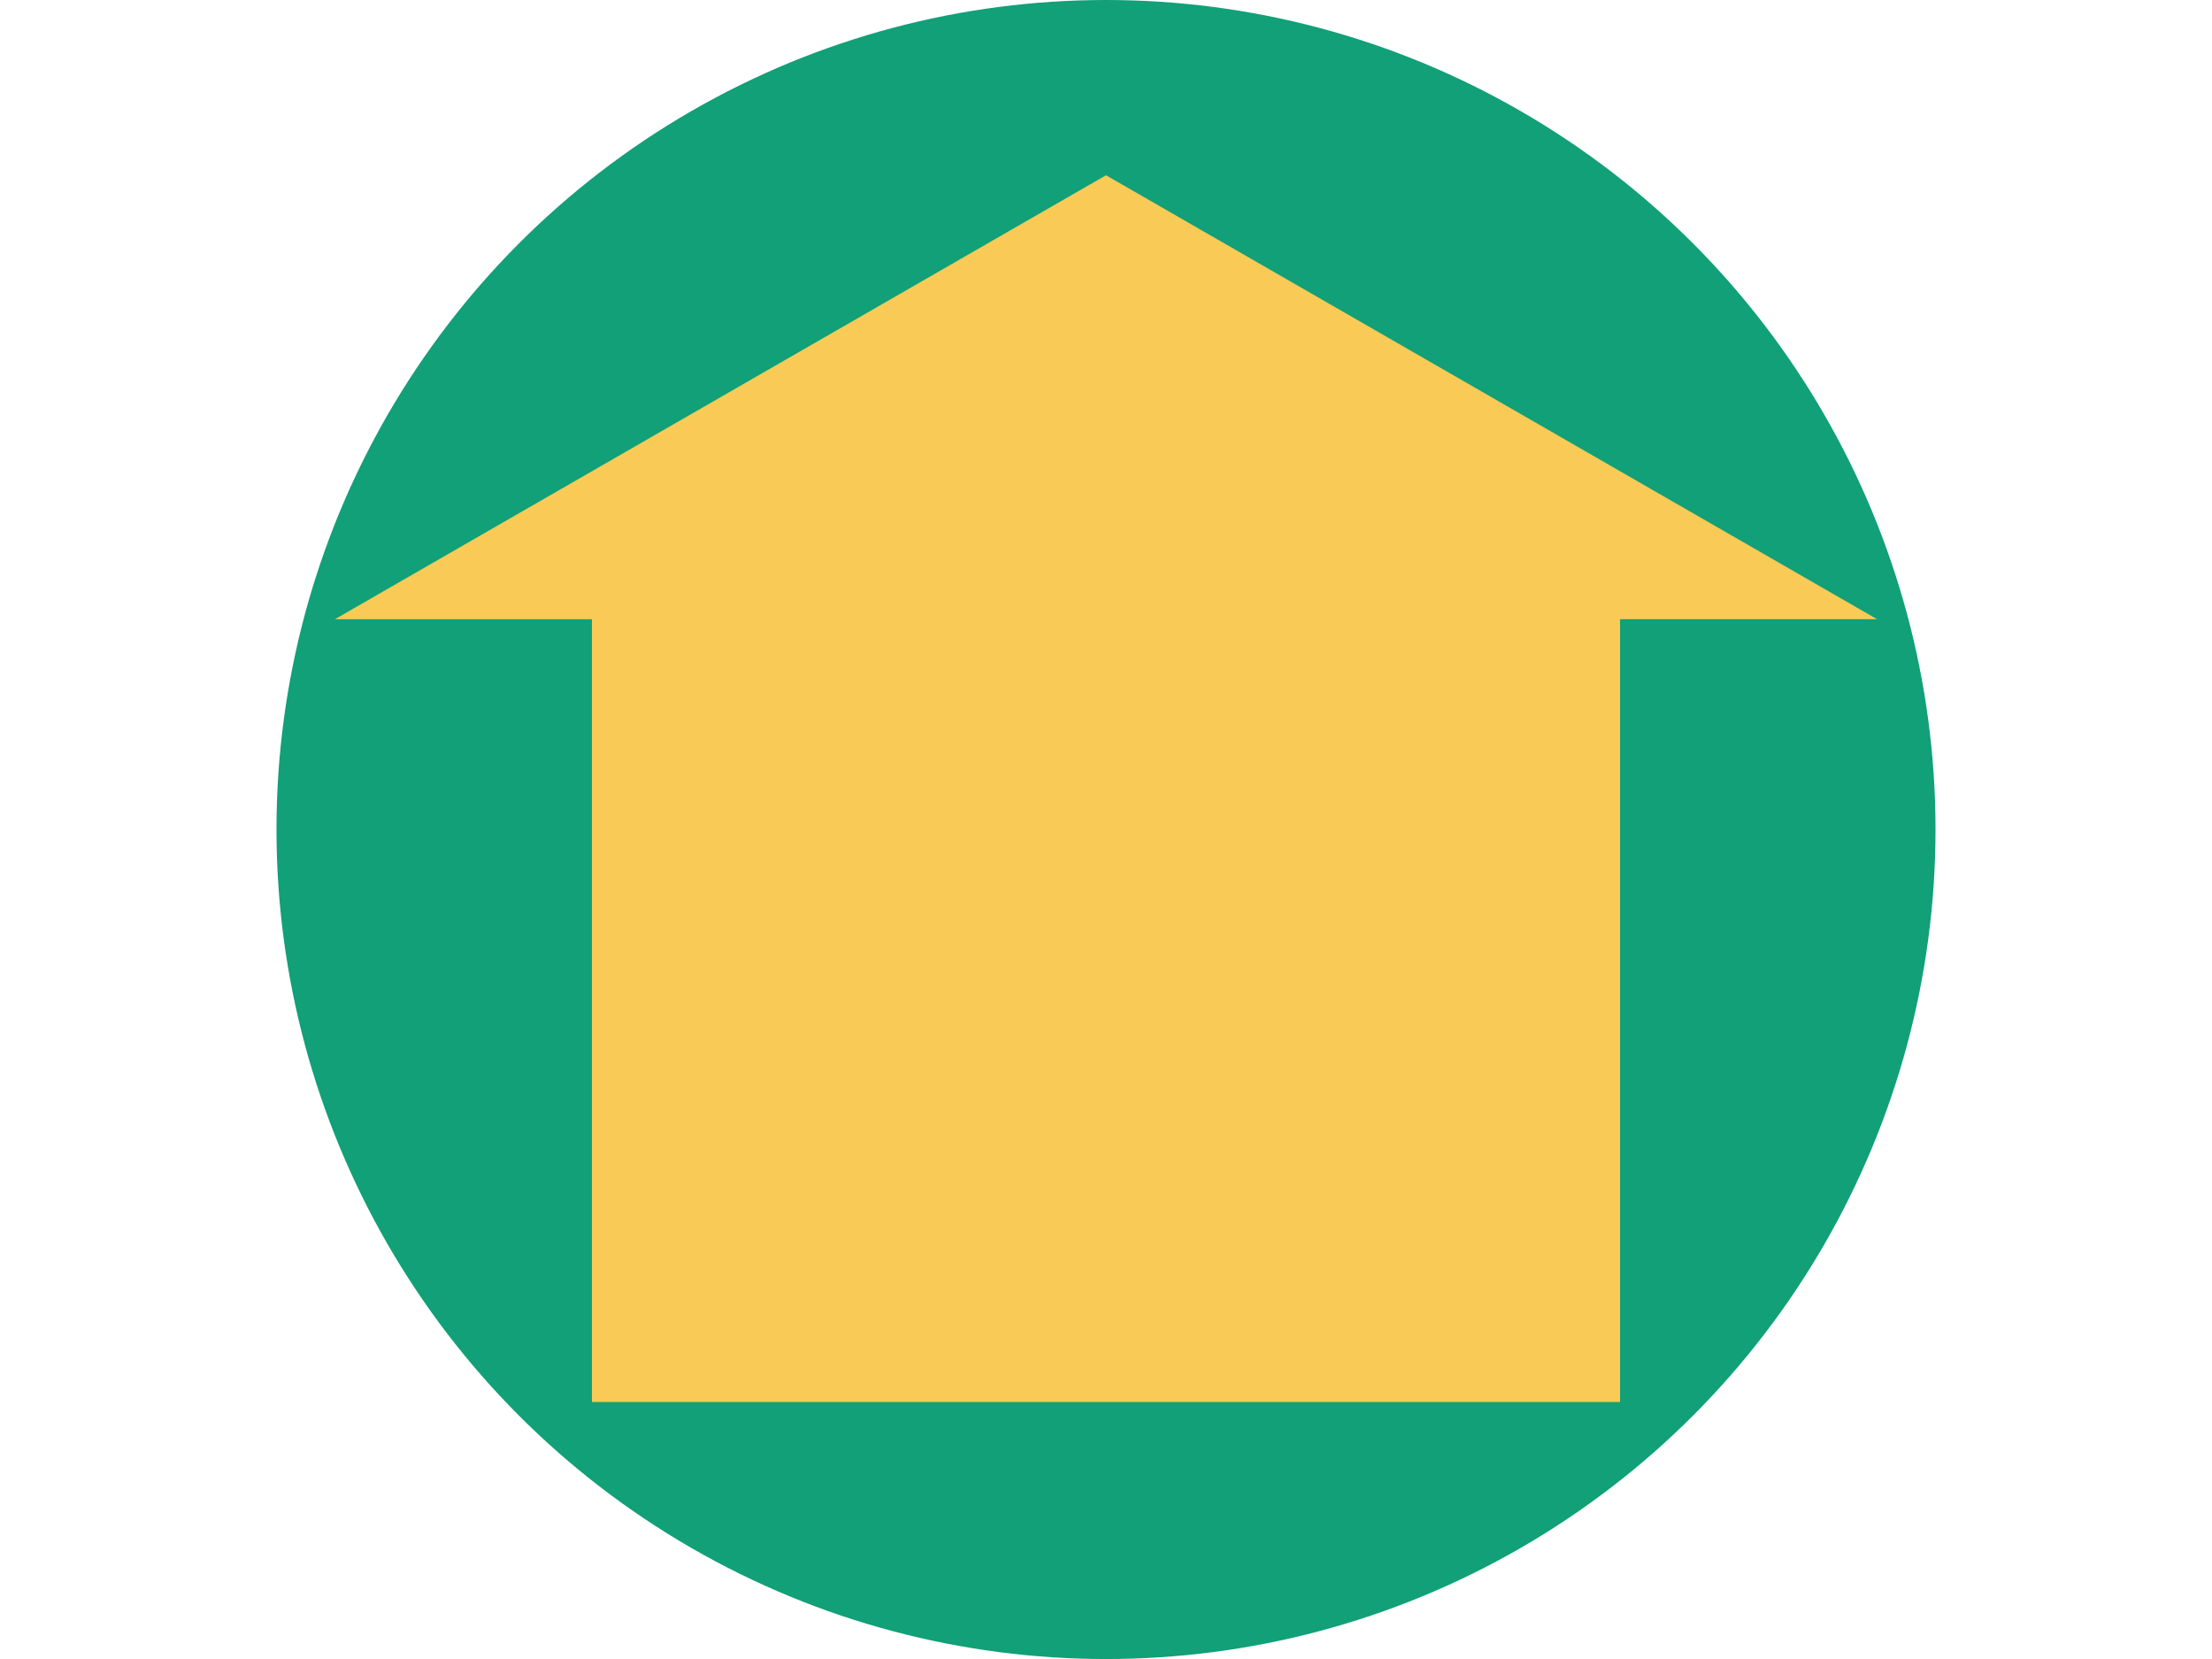
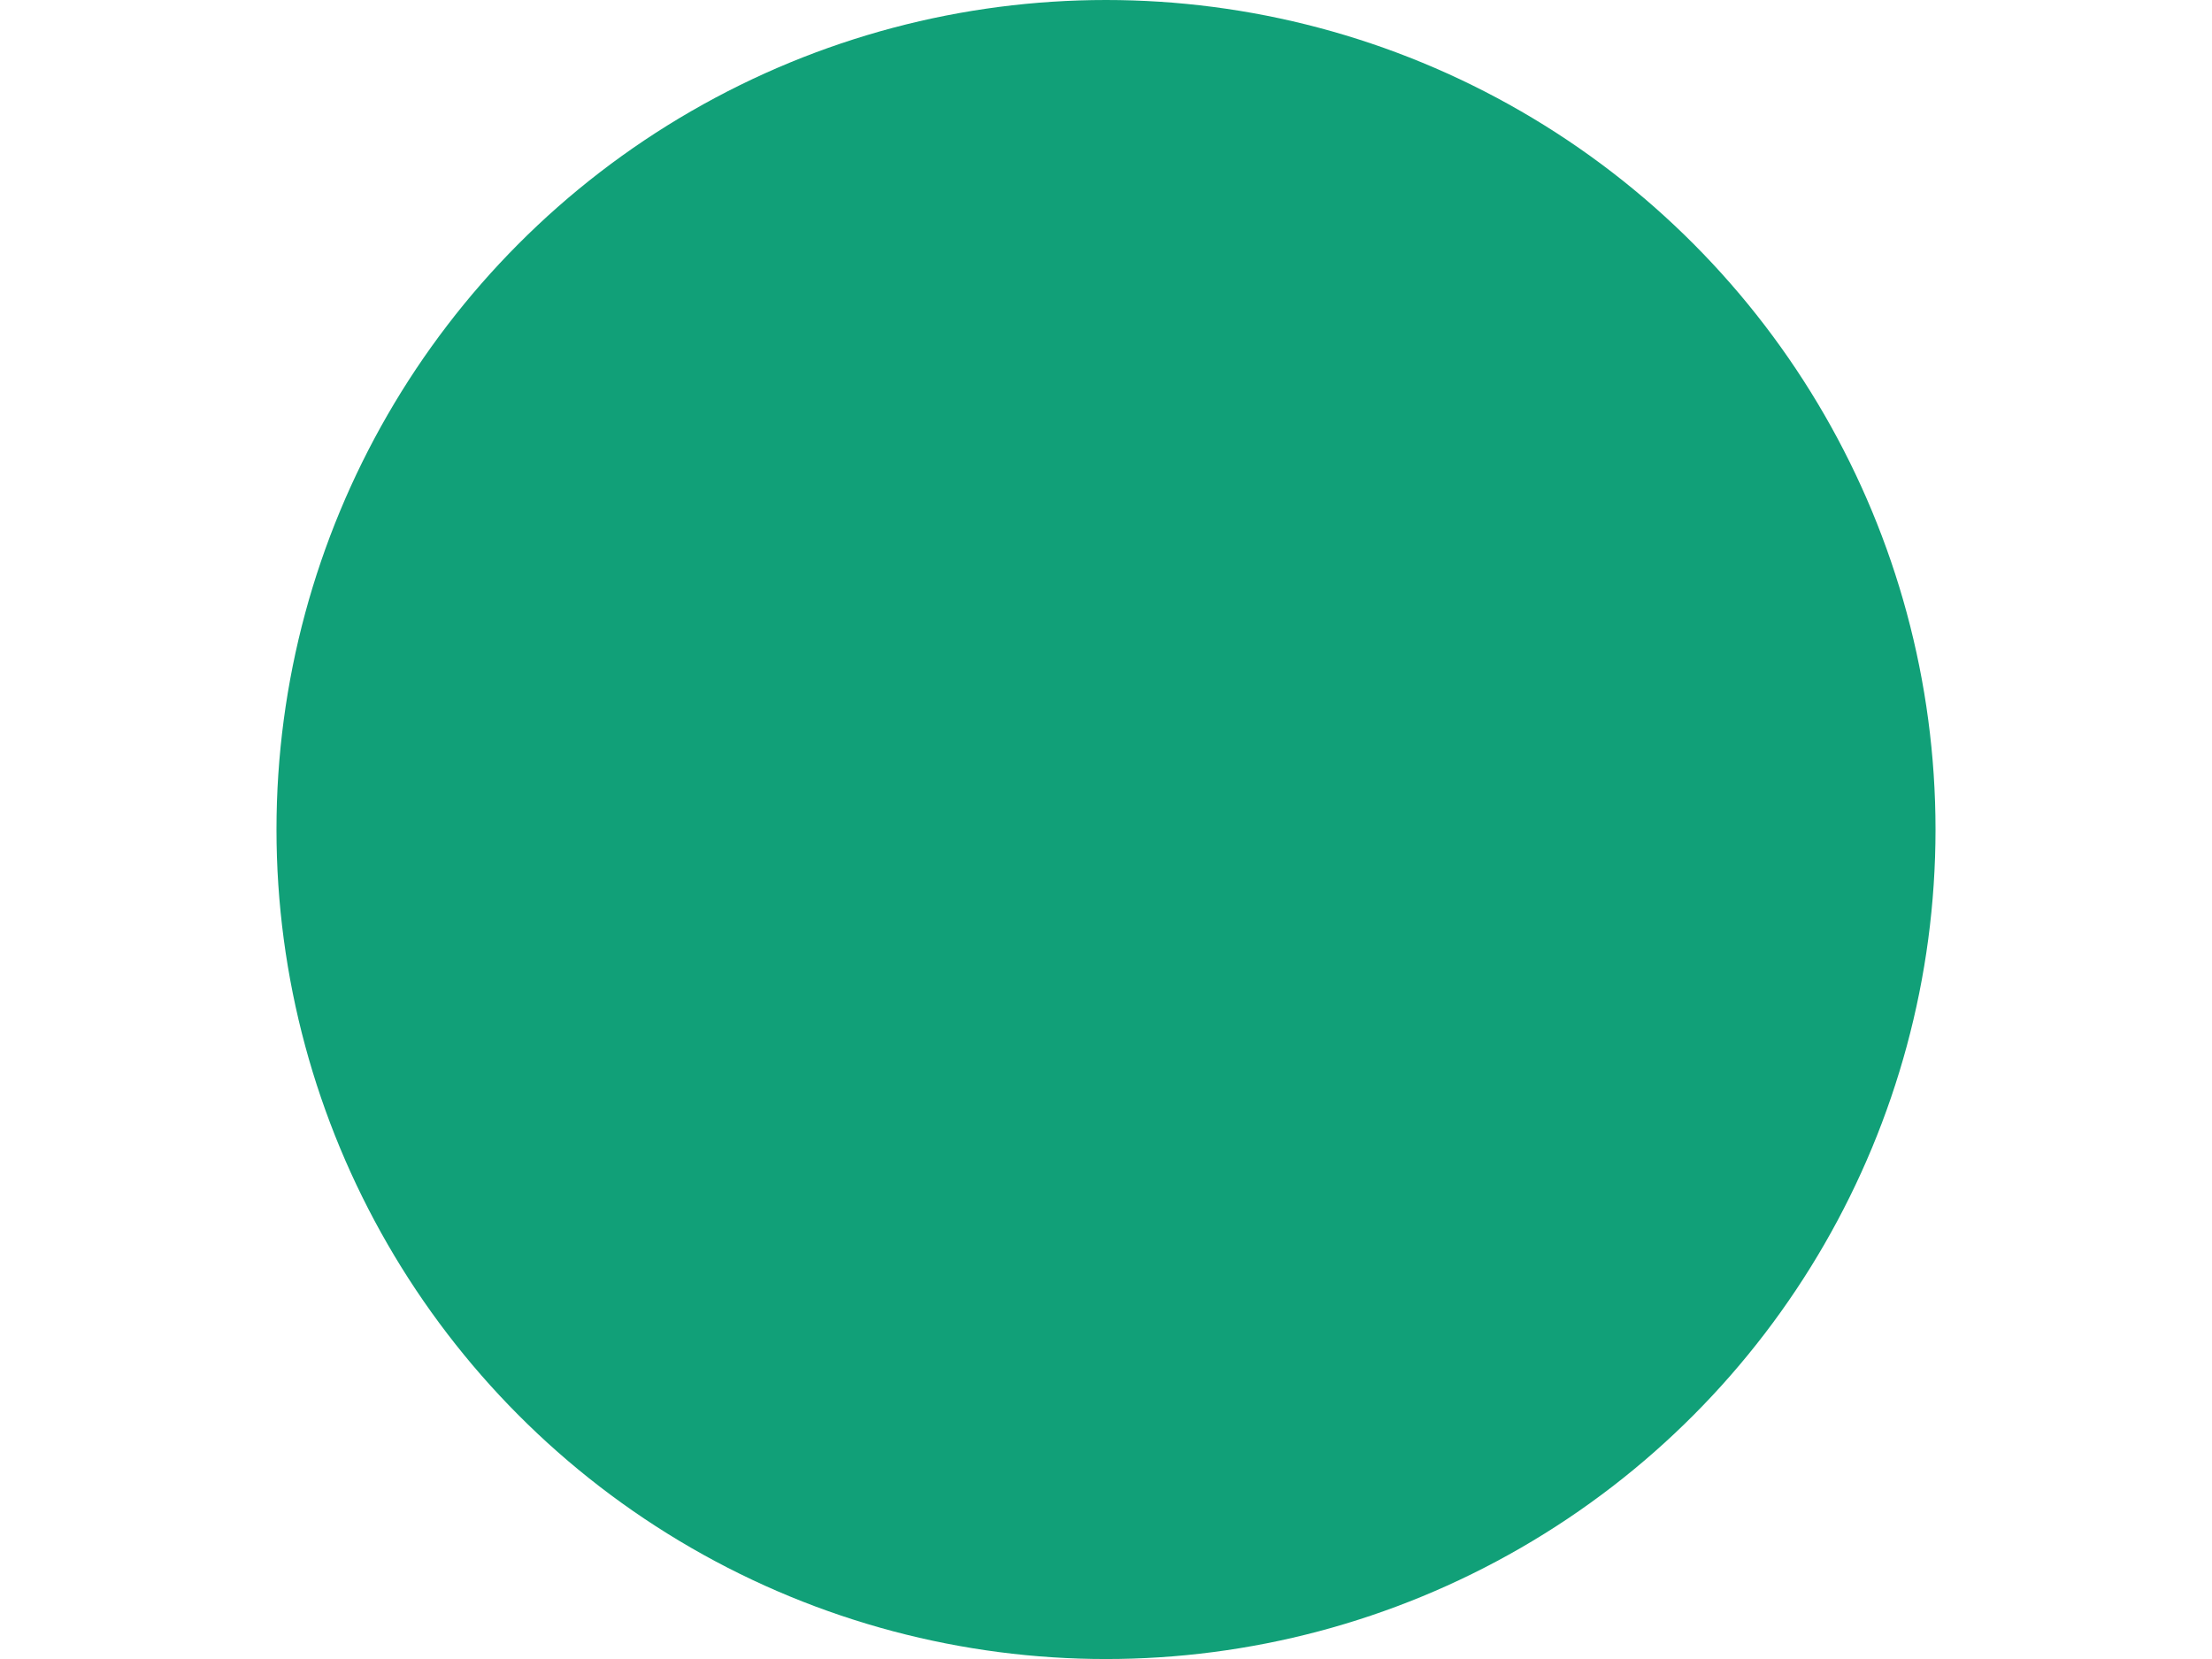
<svg xmlns="http://www.w3.org/2000/svg" version="1.1" id="Ebene_1" x="0px" y="0px" viewBox="0 0 226.77 170.08" enable-background="new 0 0 226.77 170.08" xml:space="preserve">
  <circle fill="#11A078" cx="113.385" cy="85.04" r="85.04" />
  <g>
-     <path fill="#F9CA55" d="M113.385,17.966l79.051,45.514h-26.35v80.249H60.684V63.481h-26.35L113.385,17.966z" />
-   </g>
+     </g>
</svg>